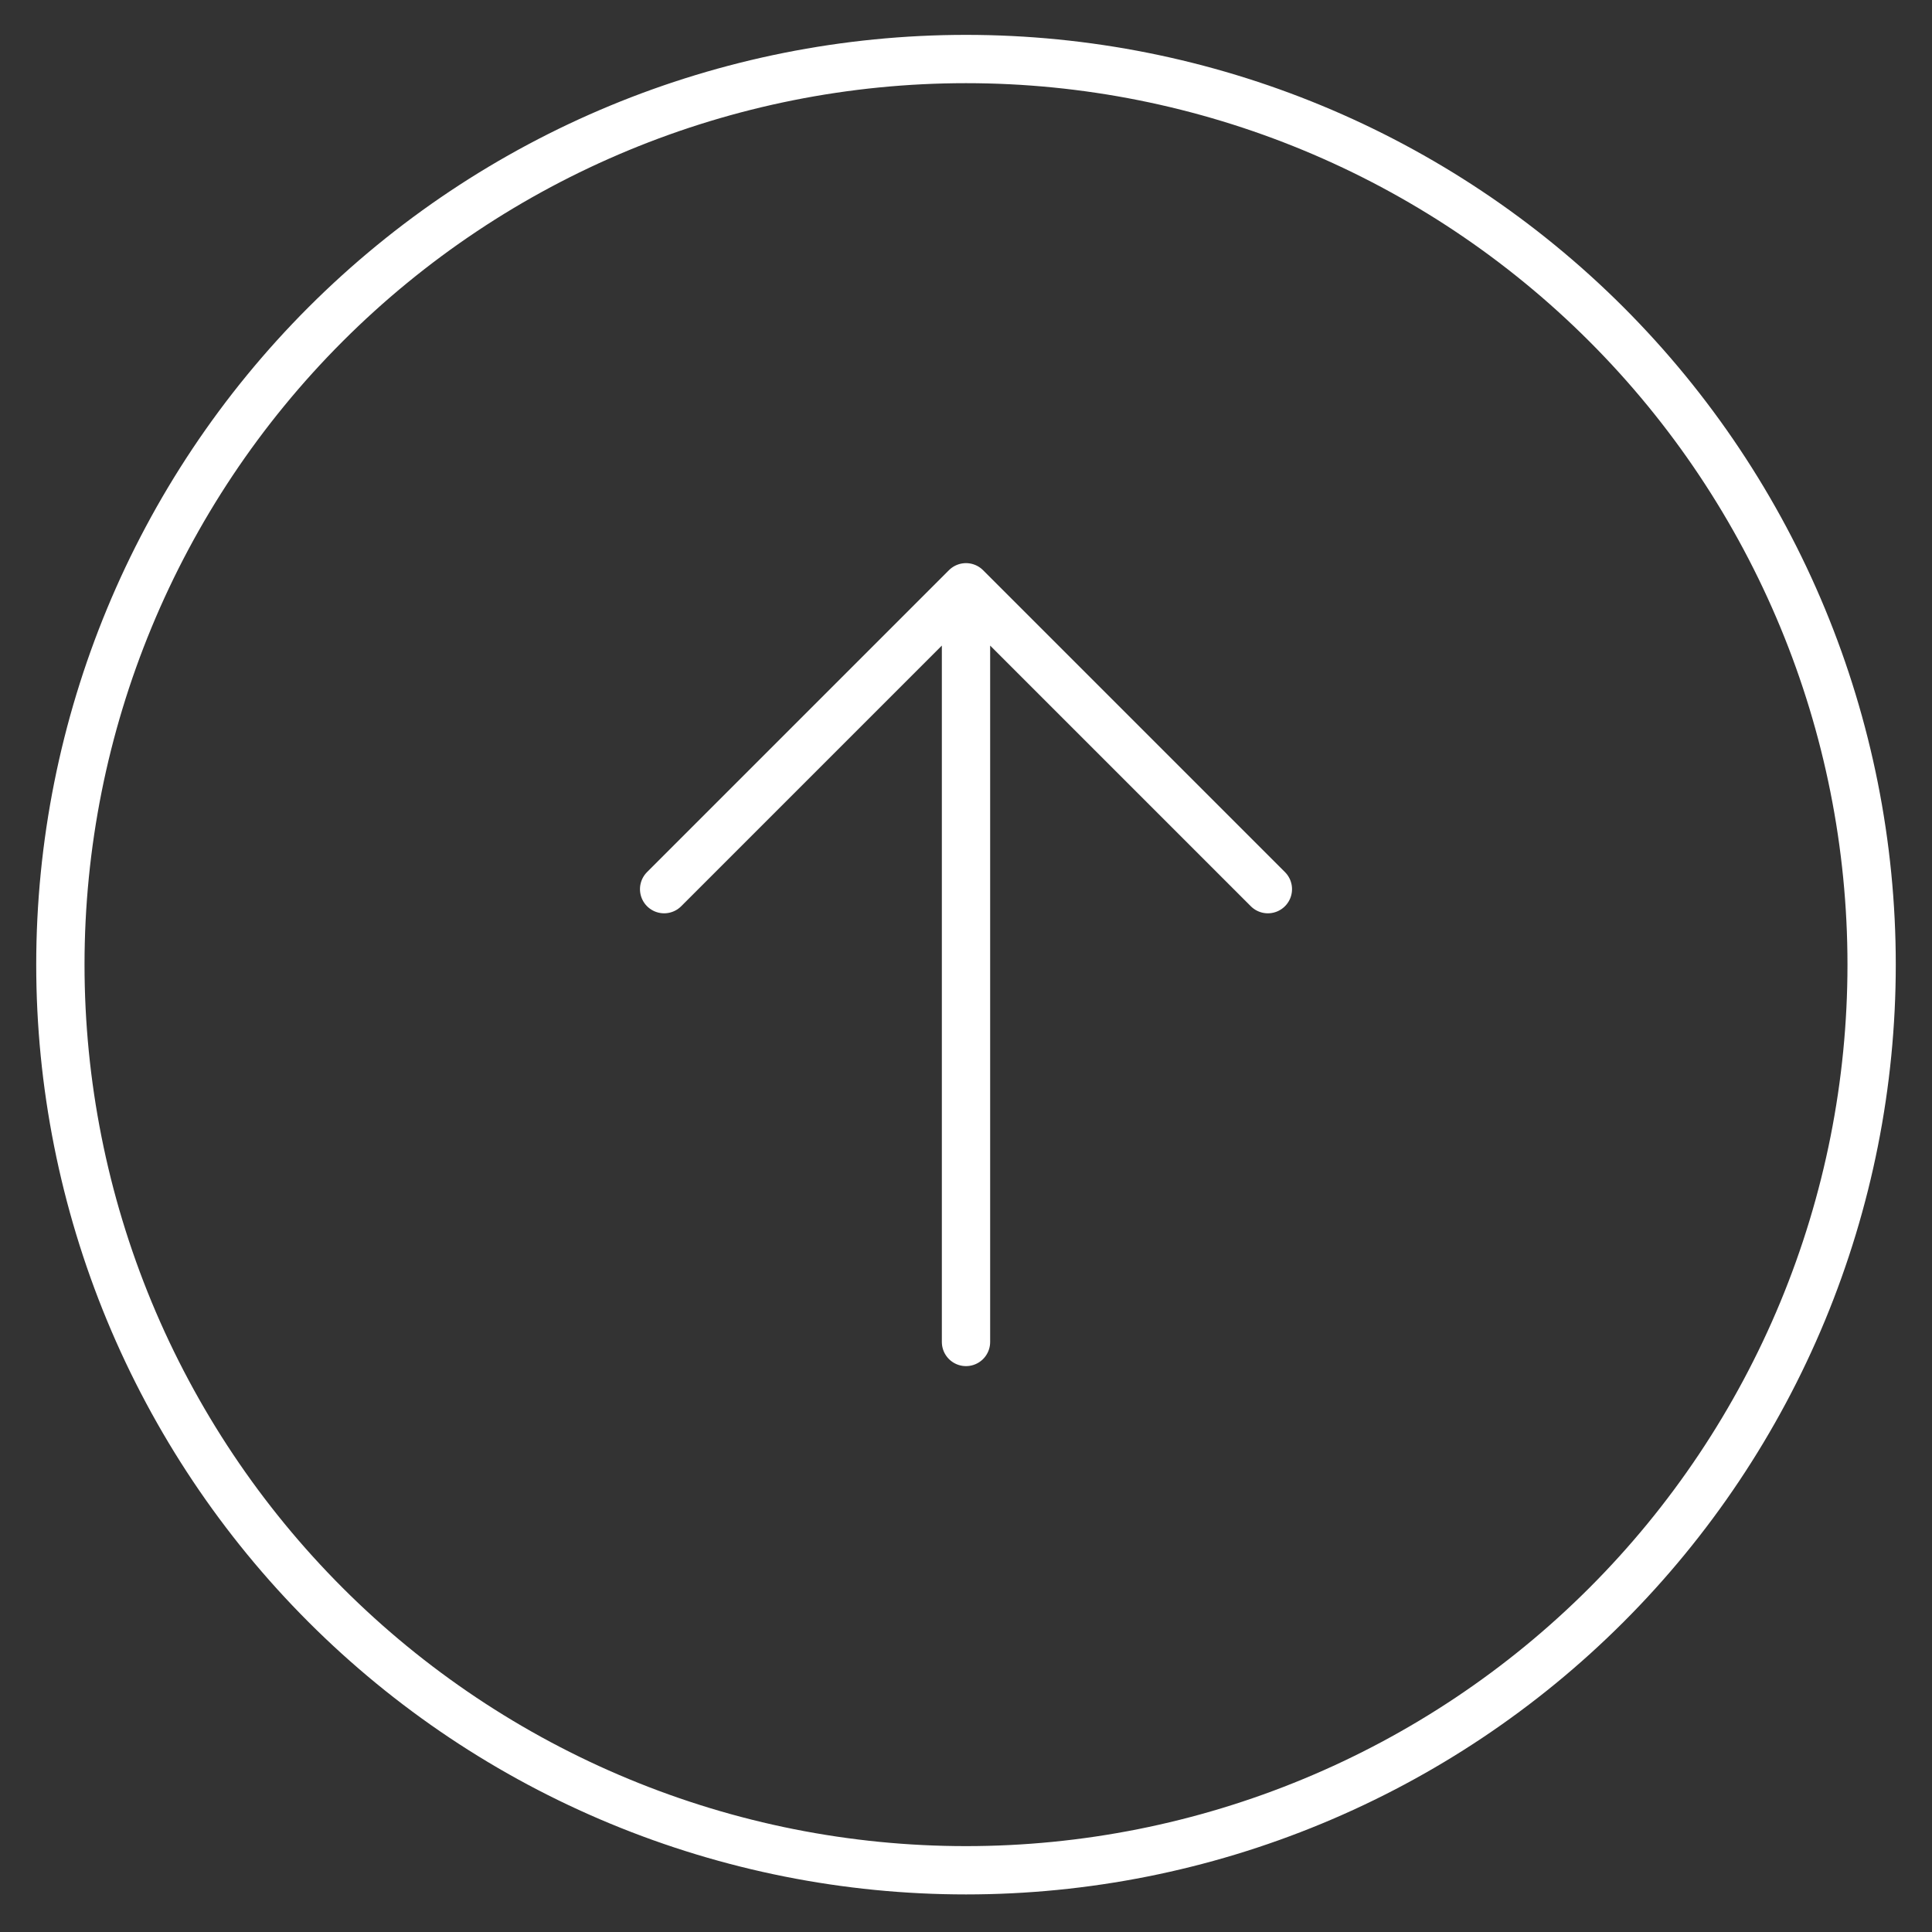
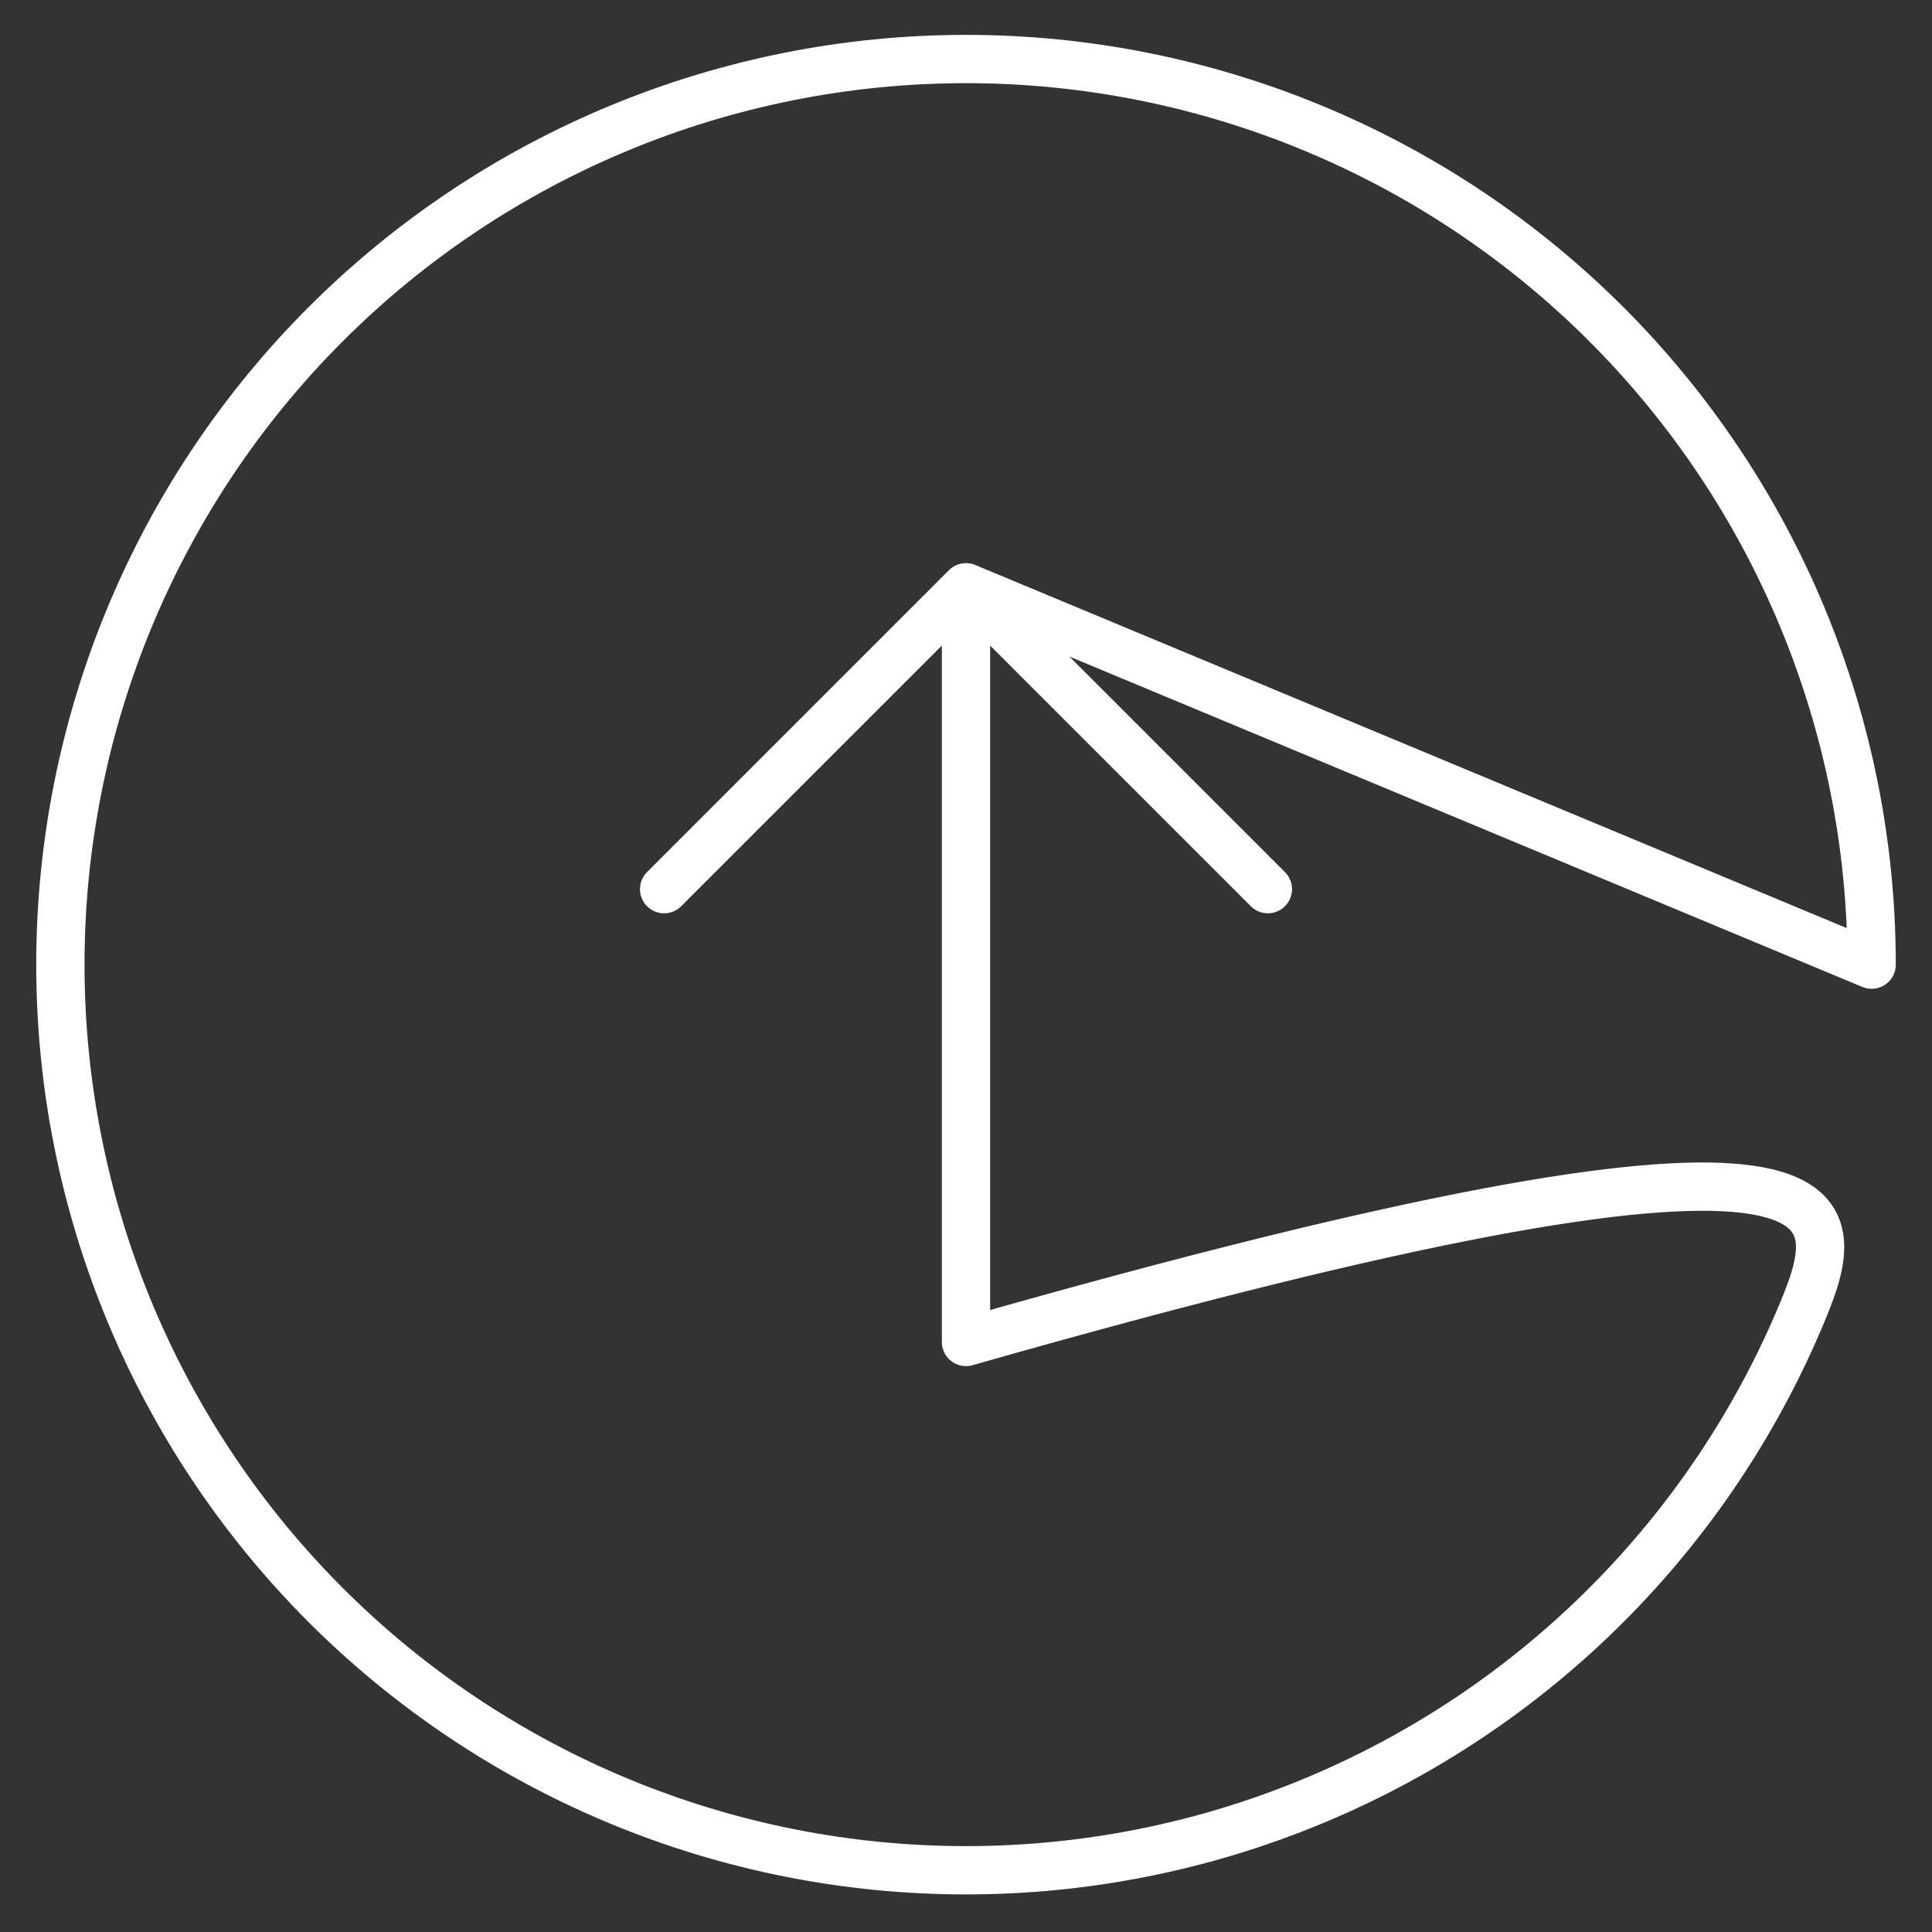
<svg xmlns="http://www.w3.org/2000/svg" width="40" height="40" viewBox="0 0 40 40" fill="none">
  <rect x="0" y="0" width="40" height="40" fill="#333333" stroke="none" />
-   <path d="M26.25 18.409L20 12.159M20 12.159L13.75 18.409M20 12.159V27.784M38.75 19.972C38.75 22.434 38.265 24.872 37.323 27.147C36.38 29.422 34.999 31.489 33.258 33.23C31.517 34.971 29.45 36.352 27.175 37.294C24.901 38.237 22.462 38.722 20 38.722C17.538 38.722 15.1 38.237 12.825 37.294C10.55 36.352 8.483 34.971 6.742 33.23C5.001 31.489 3.62 29.422 2.677 27.147C1.735 24.872 1.25 22.434 1.25 19.972C1.25 14.999 3.225 10.23 6.742 6.713C10.258 3.197 15.027 1.222 20 1.222C24.973 1.222 29.742 3.197 33.258 6.713C36.775 10.23 38.75 14.999 38.75 19.972Z" stroke="white" stroke-linecap="round" stroke-linejoin="round" />
+   <path d="M26.25 18.409L20 12.159M20 12.159L13.75 18.409M20 12.159V27.784C38.75 22.434 38.265 24.872 37.323 27.147C36.38 29.422 34.999 31.489 33.258 33.23C31.517 34.971 29.45 36.352 27.175 37.294C24.901 38.237 22.462 38.722 20 38.722C17.538 38.722 15.1 38.237 12.825 37.294C10.55 36.352 8.483 34.971 6.742 33.23C5.001 31.489 3.62 29.422 2.677 27.147C1.735 24.872 1.25 22.434 1.25 19.972C1.25 14.999 3.225 10.23 6.742 6.713C10.258 3.197 15.027 1.222 20 1.222C24.973 1.222 29.742 3.197 33.258 6.713C36.775 10.23 38.75 14.999 38.75 19.972Z" stroke="white" stroke-linecap="round" stroke-linejoin="round" />
</svg>